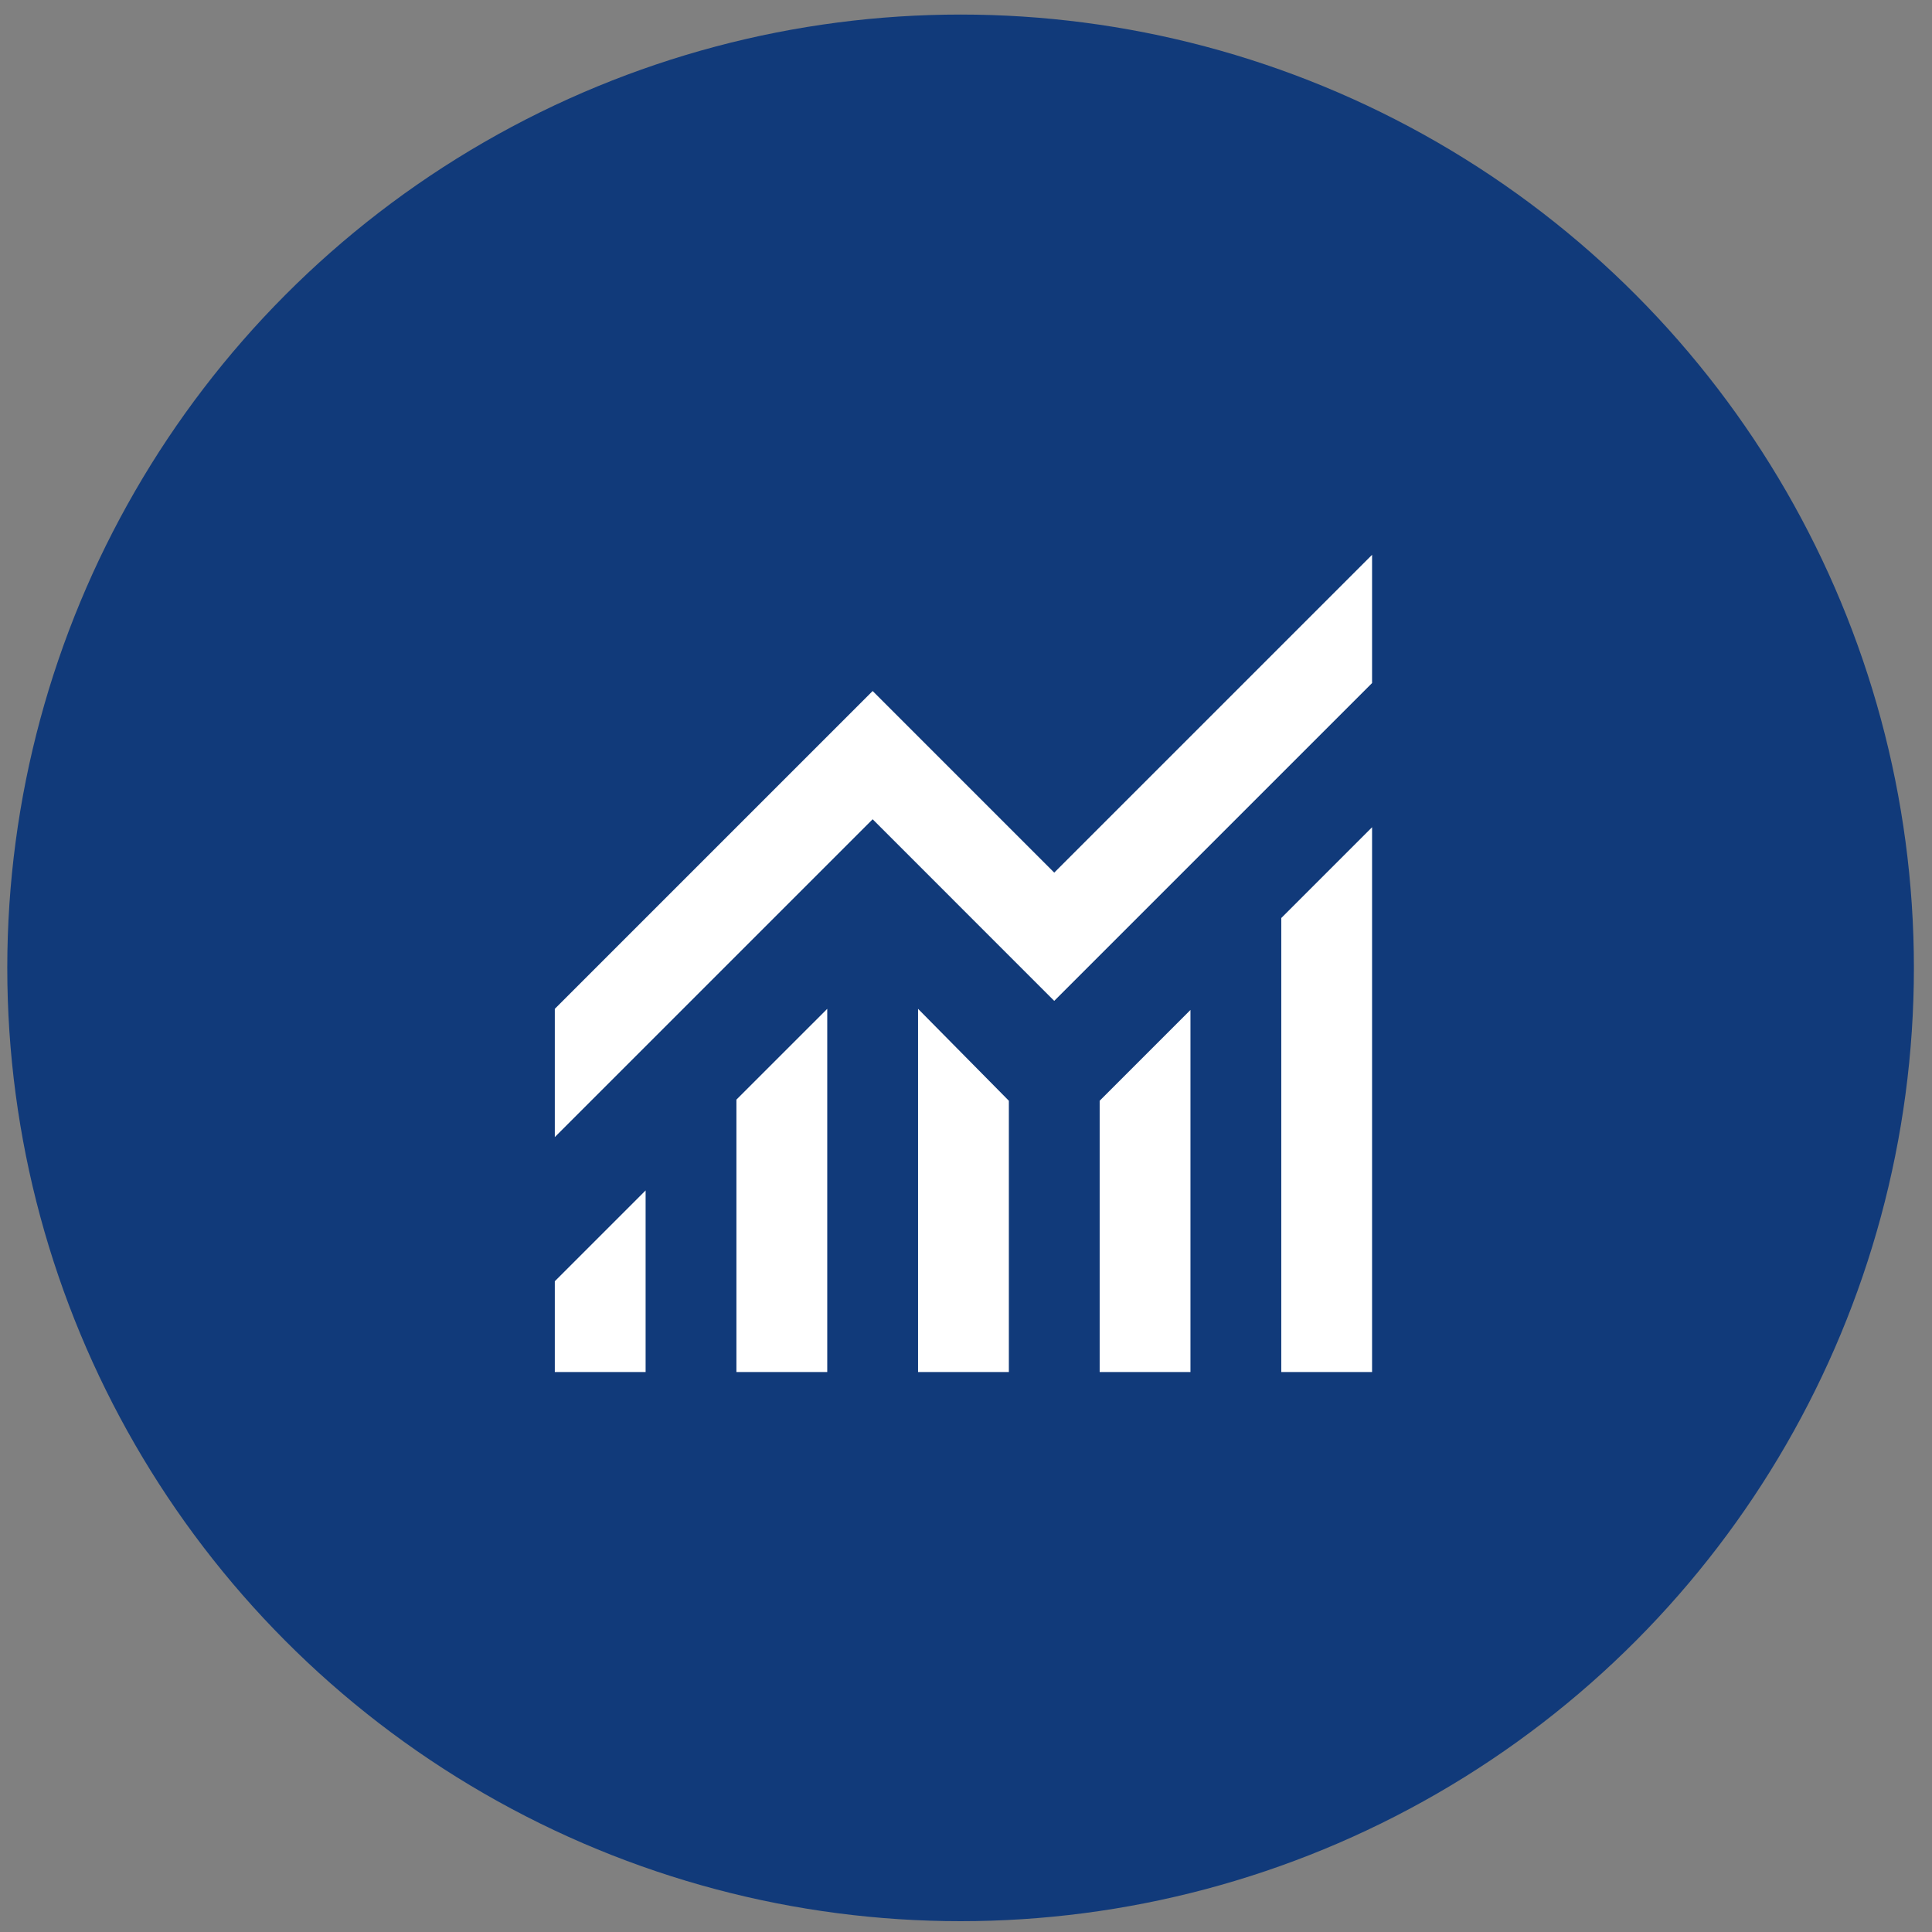
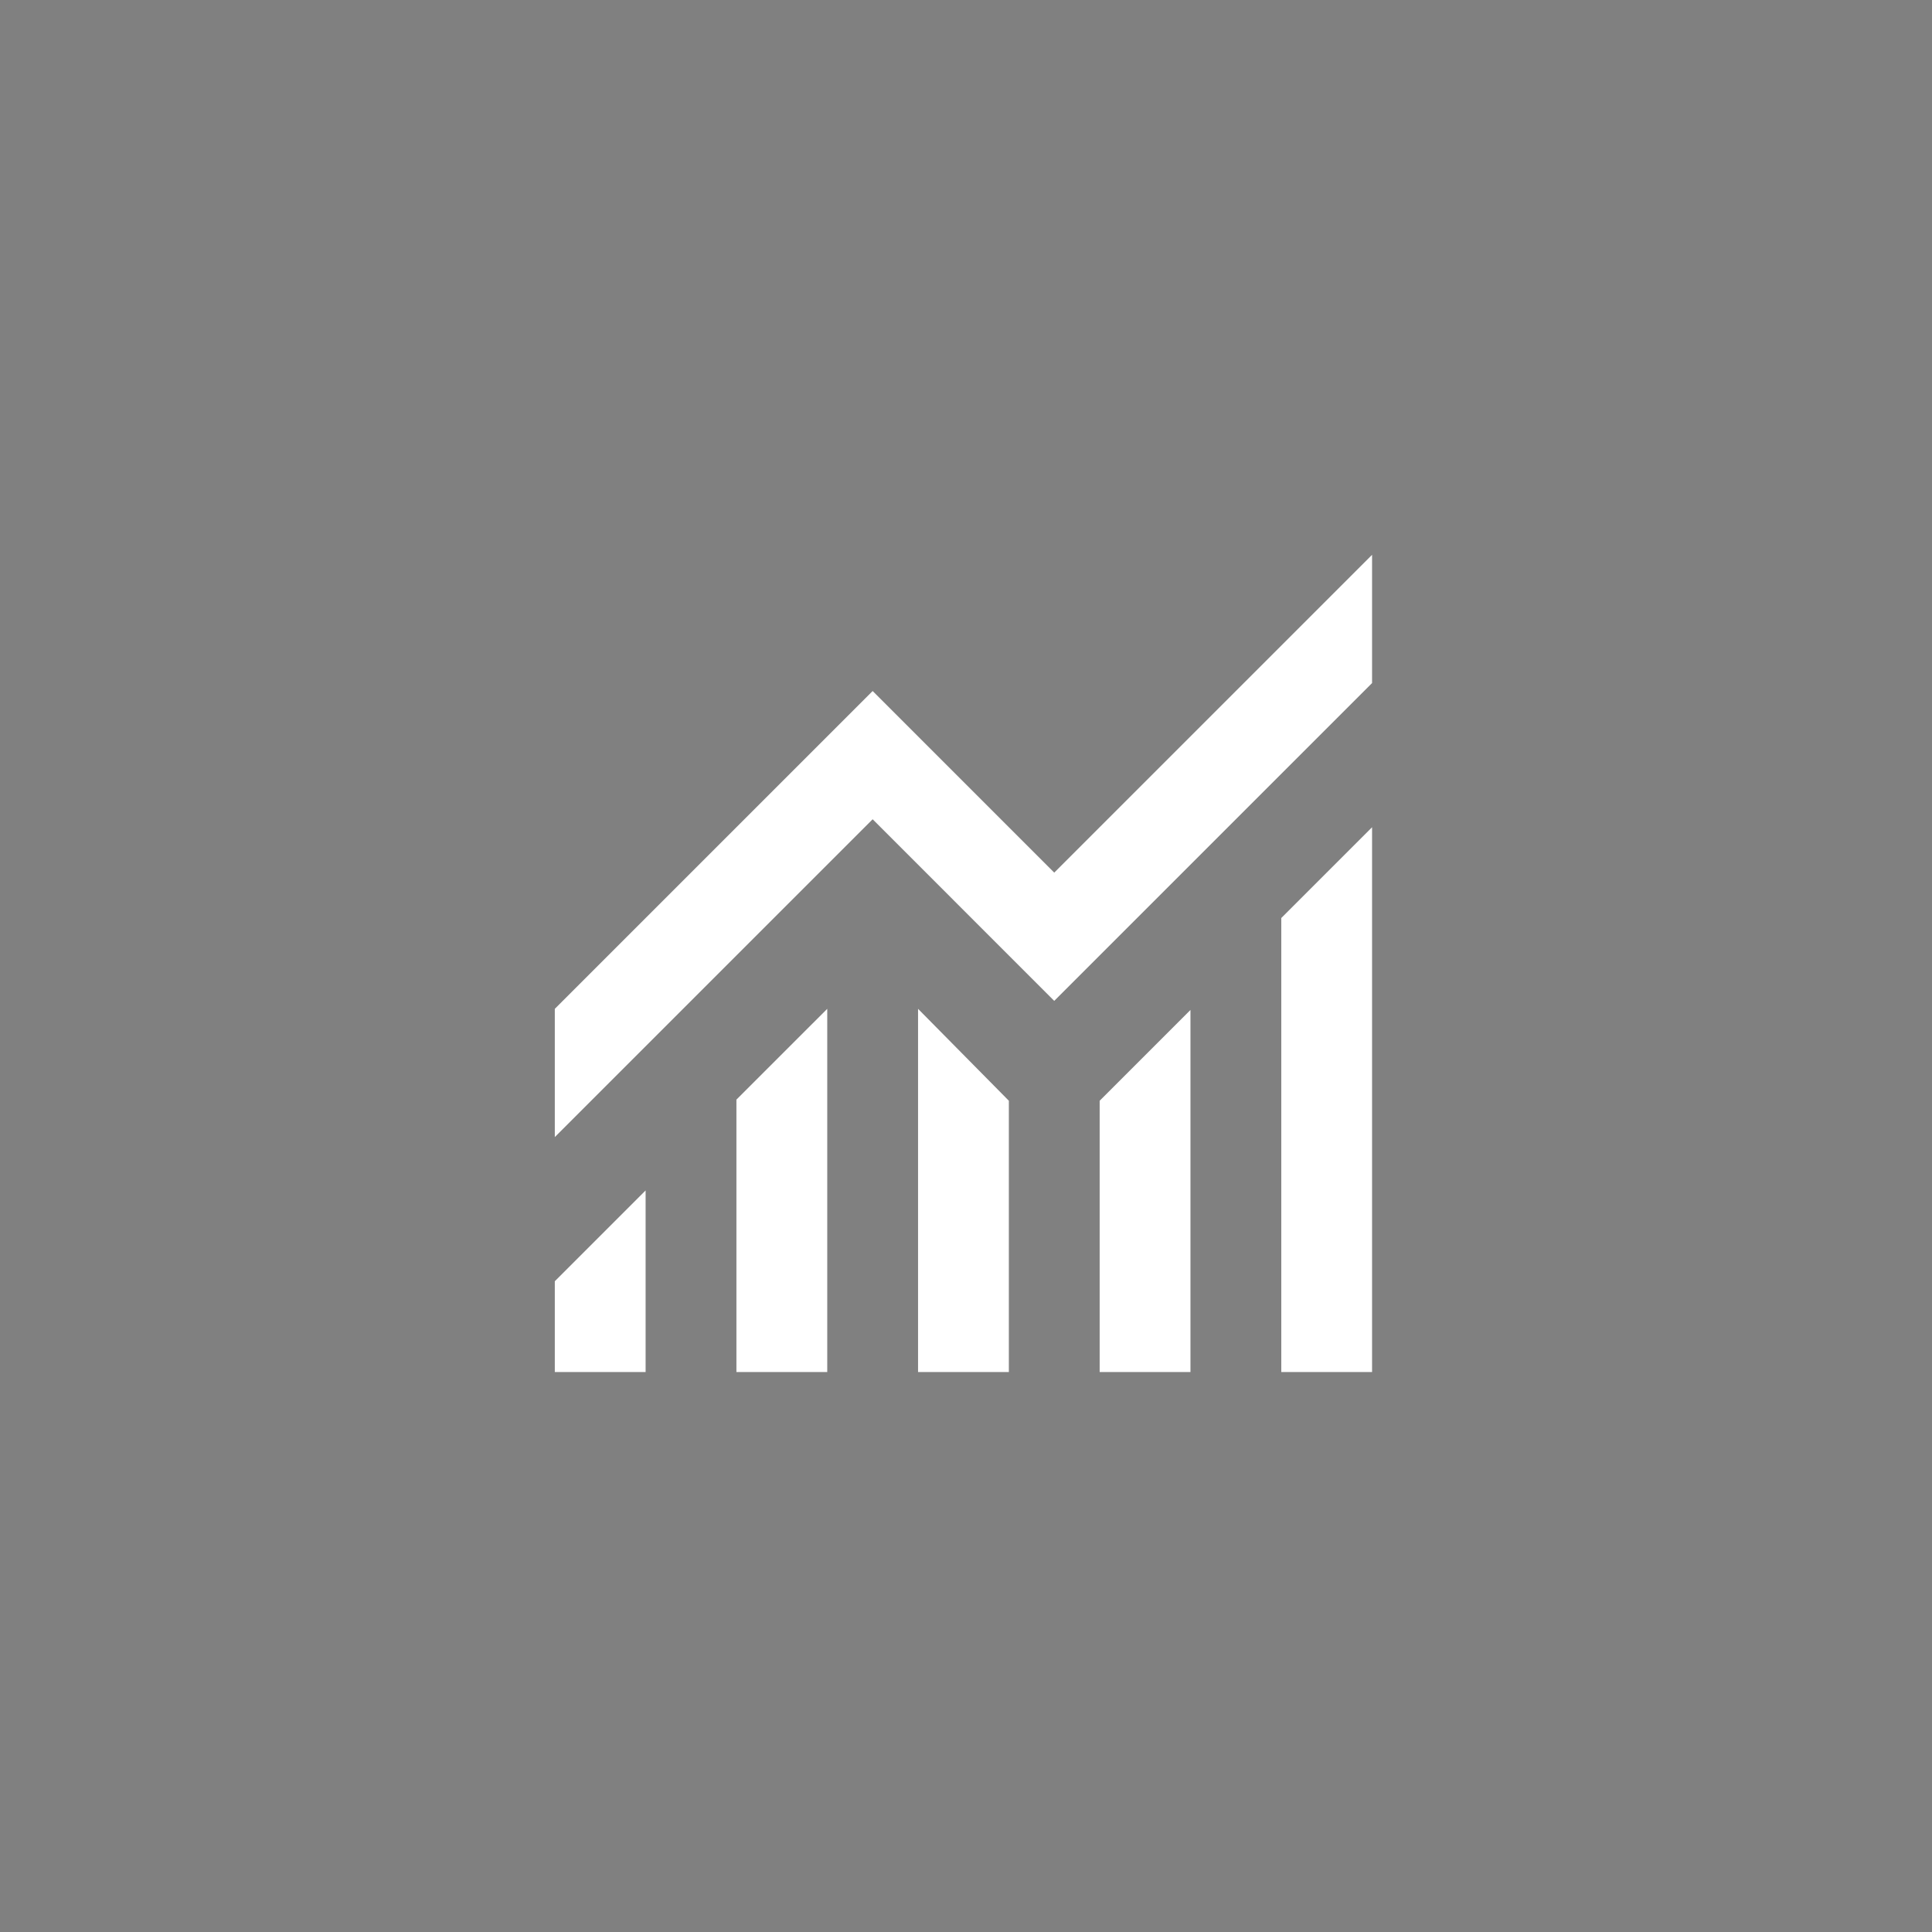
<svg xmlns="http://www.w3.org/2000/svg" width="60" height="60" viewBox="0 0 60 60" fill="none">
  <rect x="0" y="0" width="60" height="60" fill="#808080" stroke="none" />
-   <circle cx="29.832" cy="30.058" r="29.606" fill="#113A7A" />
  <path d="M17.23 42.61V39.79L20.05 36.97V42.61H17.23ZM22.87 42.61V34.15L25.691 31.33V42.61H22.87ZM28.511 42.61V31.33L31.331 34.185V42.61H28.511ZM34.151 42.61V34.185L36.971 31.365V42.61H34.151ZM39.791 42.61V28.51L42.611 25.69V42.61H39.791ZM17.23 35.313V31.33L27.101 21.46L32.74 27.1L42.611 17.23V21.213L32.74 31.083L27.101 25.443L17.23 35.313Z" fill="white" />
</svg>